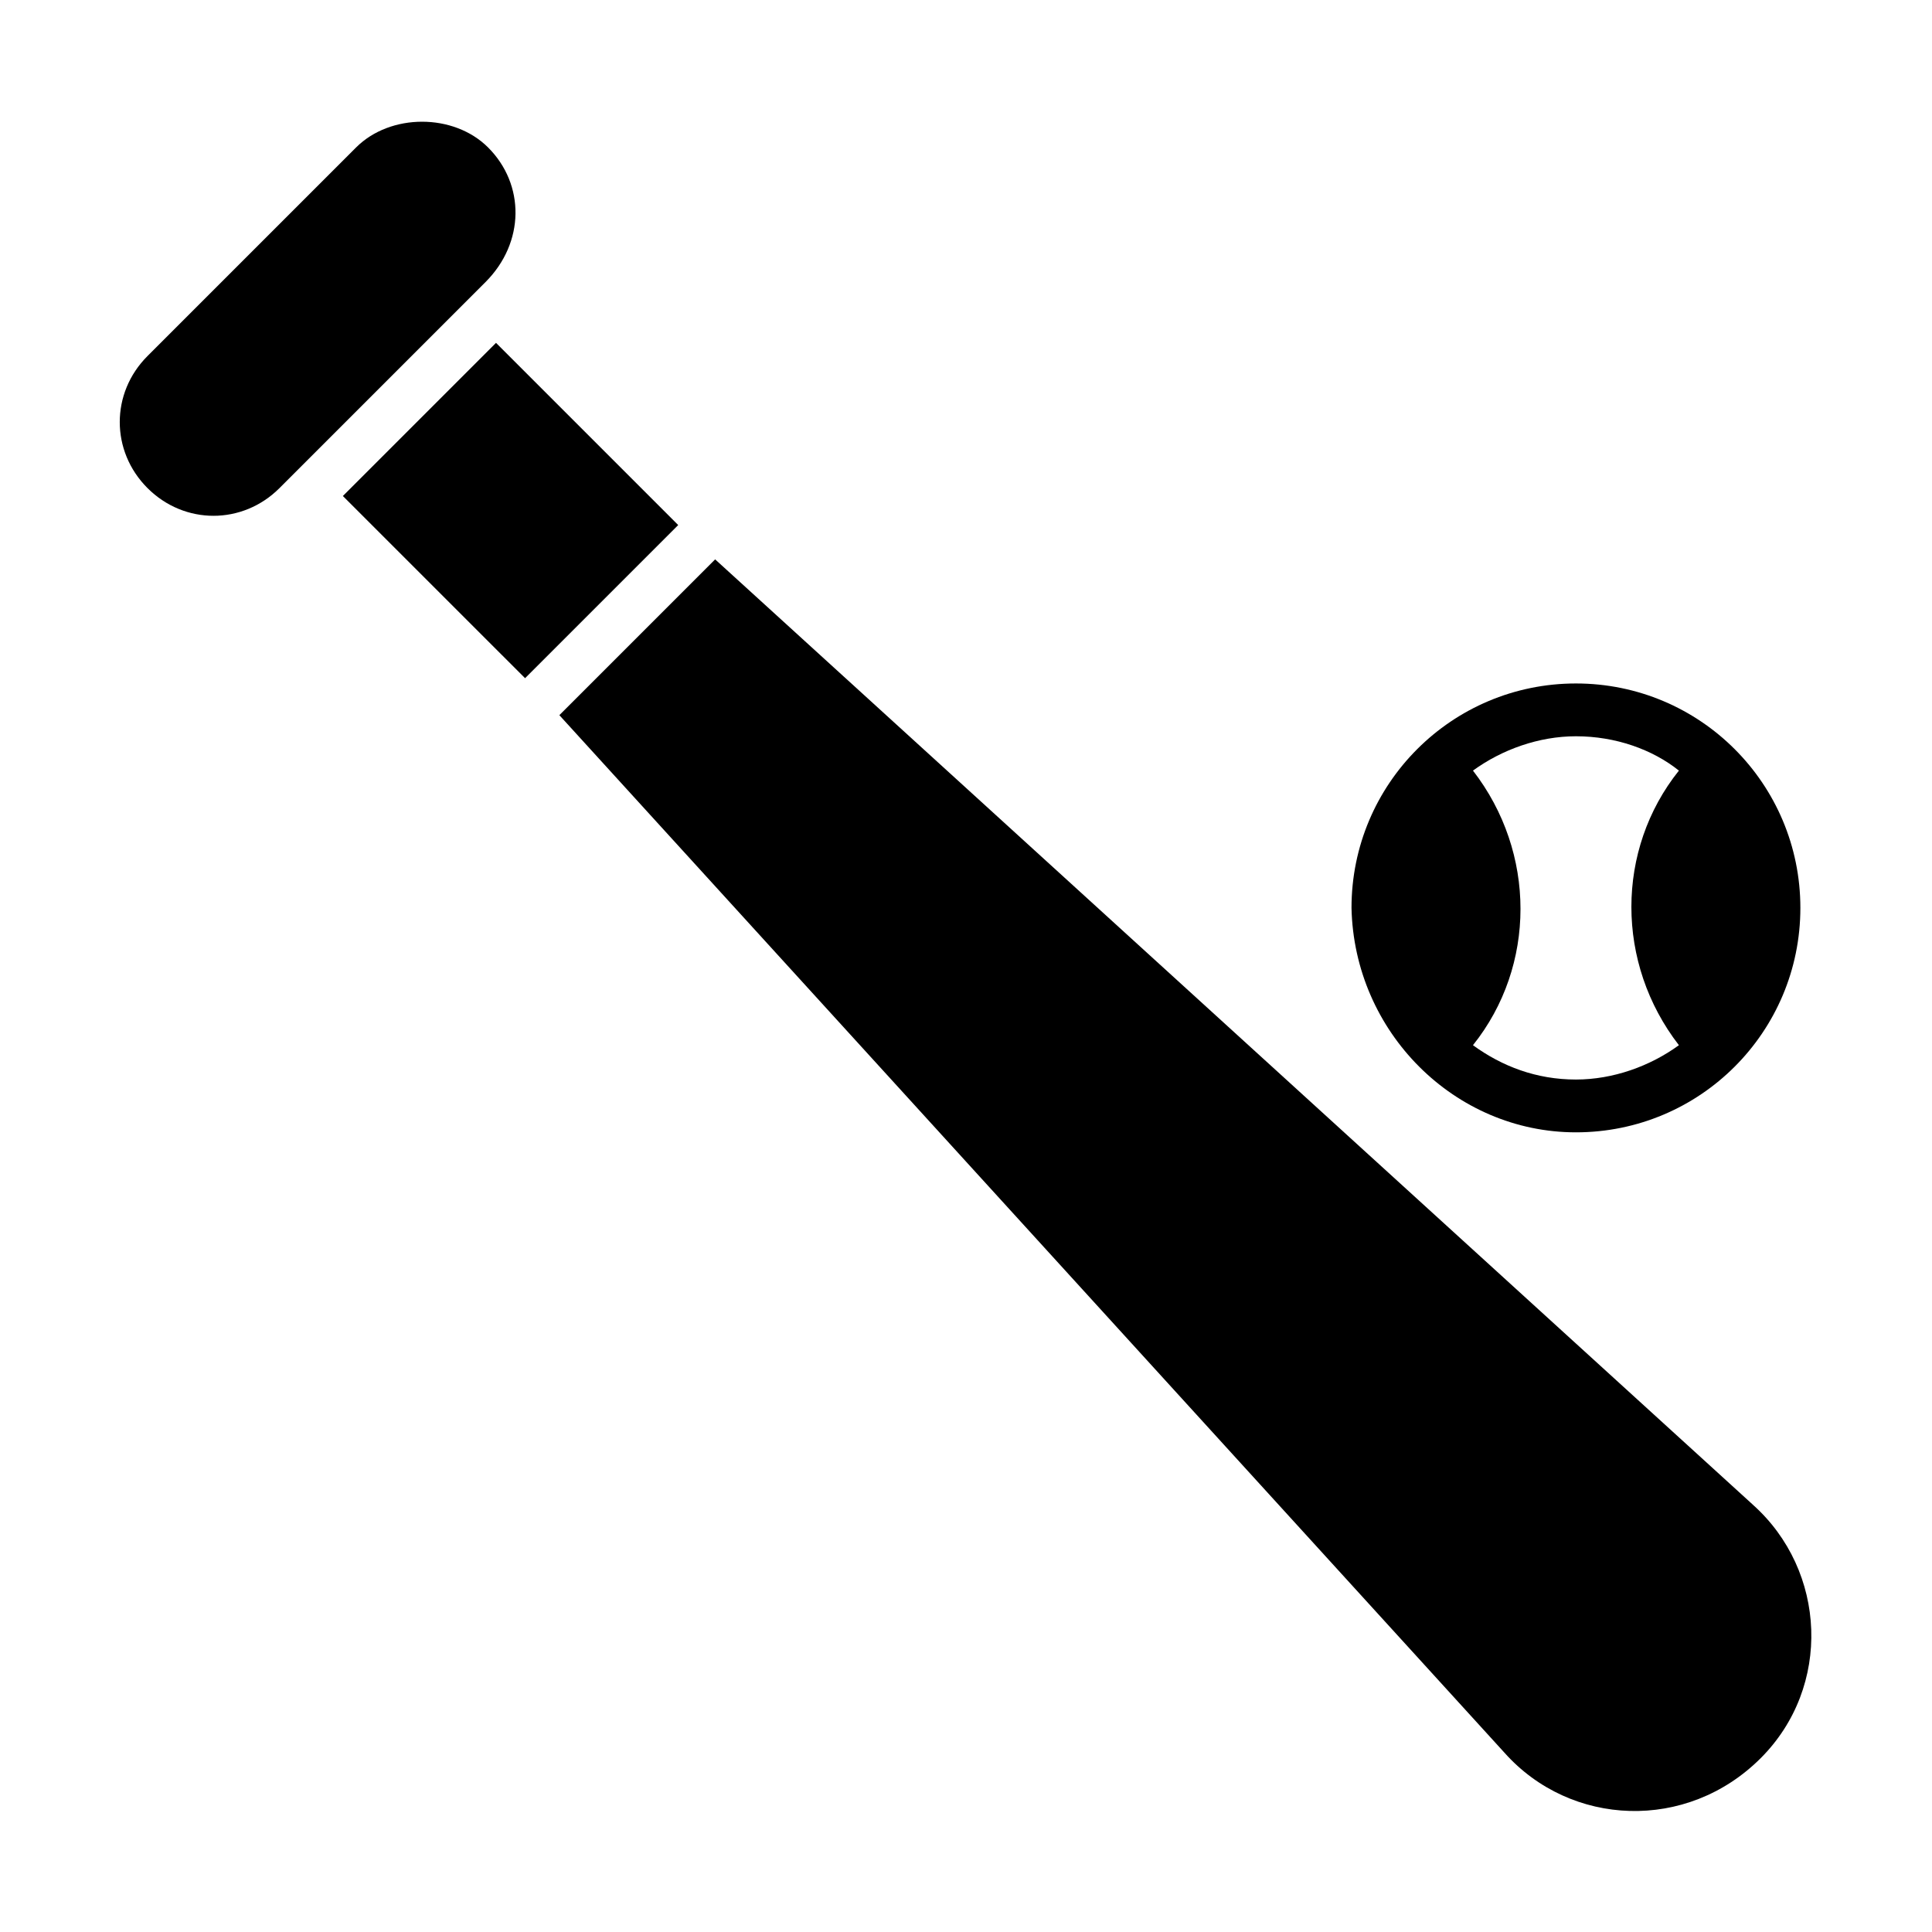
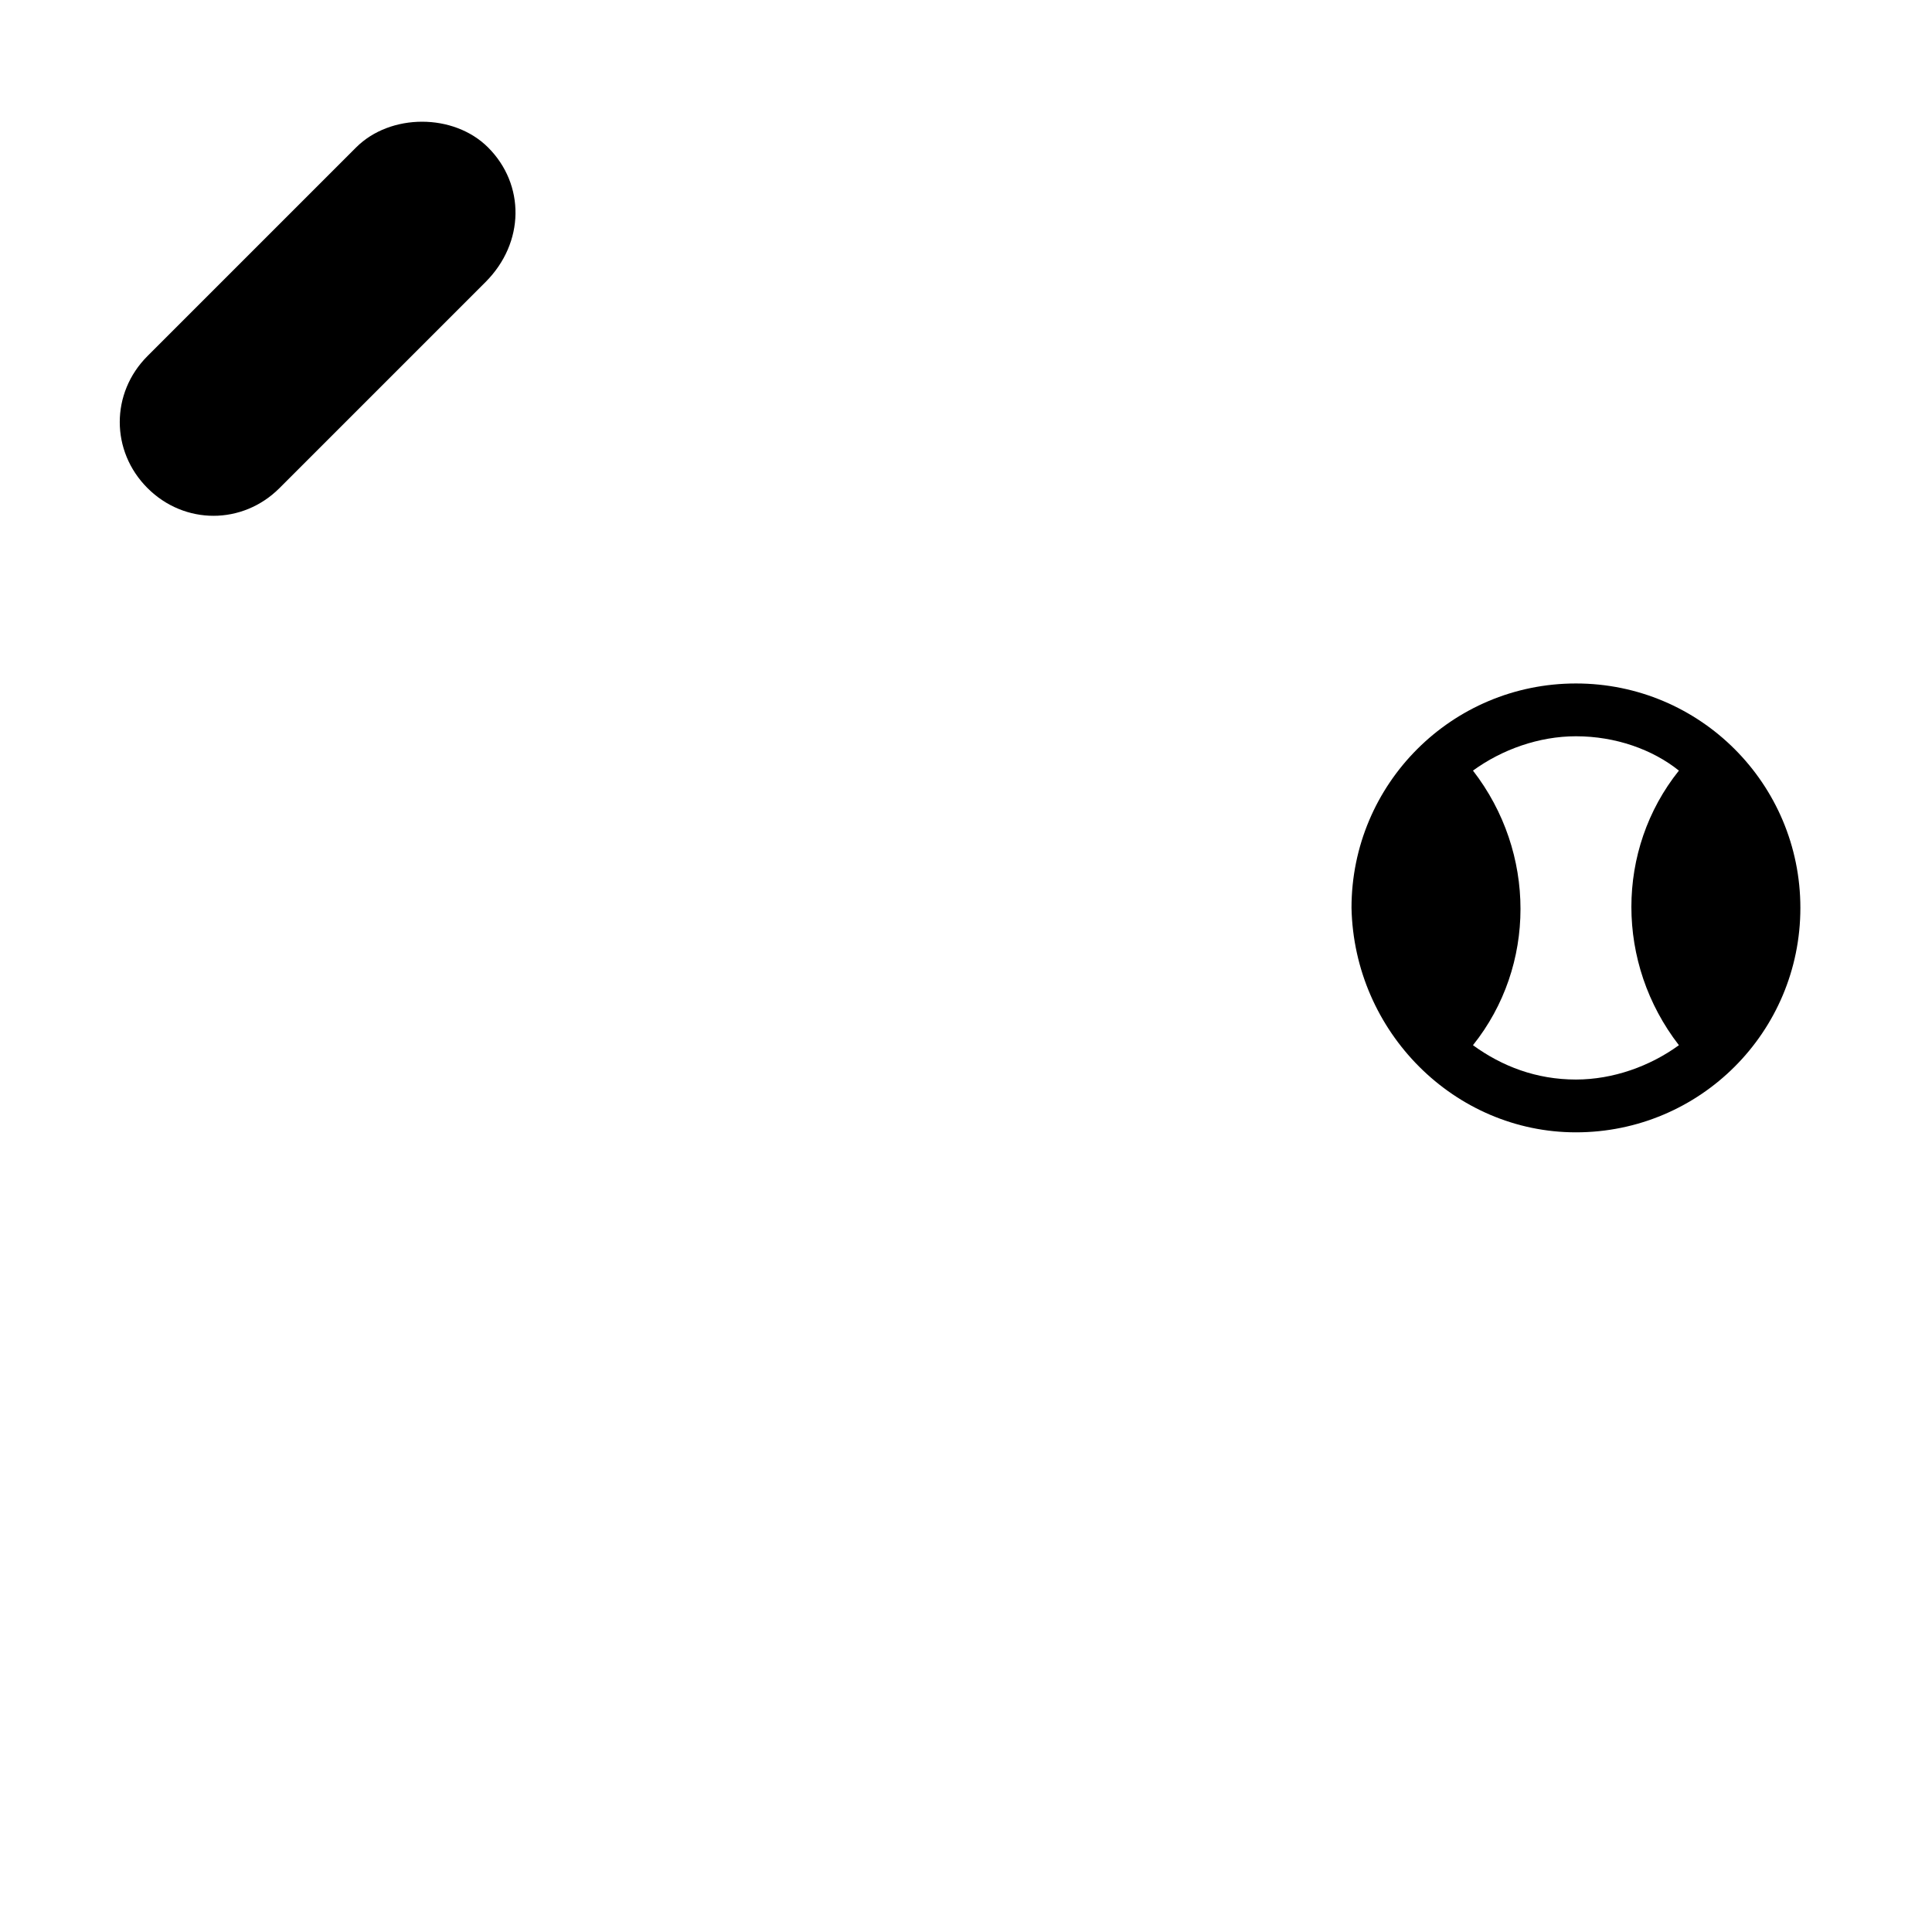
<svg xmlns="http://www.w3.org/2000/svg" fill="#000000" width="800px" height="800px" version="1.1" viewBox="144 144 512 512">
  <g>
    <path d="m273.35 183.08c-9.098-9.098-25.891-9.098-34.988 0l-55.277 55.277c-9.797 9.797-9.797 25.191 0 34.988s25.191 9.797 34.988 0l54.578-54.578c10.496-10.5 10.496-25.895 0.699-35.688z" />
-     <path d="m275.45 234.86-40.586 40.586 48.285 48.281 40.582-40.582z" />
-     <path d="m608.52 542.75-275-250.51-41.285 41.285 250.5 275c17.492 19.594 48.281 20.992 67.875 1.398 18.895-18.891 17.496-49.68-2.098-67.172z" />
    <path d="m561.64 444.08c32.887 0 59.477-26.59 59.477-59.477s-26.59-59.477-59.477-59.477-59.477 26.59-59.477 59.477c0.699 32.887 27.289 59.477 59.477 59.477zm27.289-95.863c-16.793 20.992-16.793 51.082 0 72.773-7.695 5.598-17.492 9.098-27.289 9.098-10.496 0-19.594-3.5-27.289-9.098 16.793-20.992 16.793-51.082 0-72.773 7.695-5.598 17.492-9.098 27.289-9.098 10.496 0 20.293 3.5 27.289 9.098z" />
  </g>
</svg>